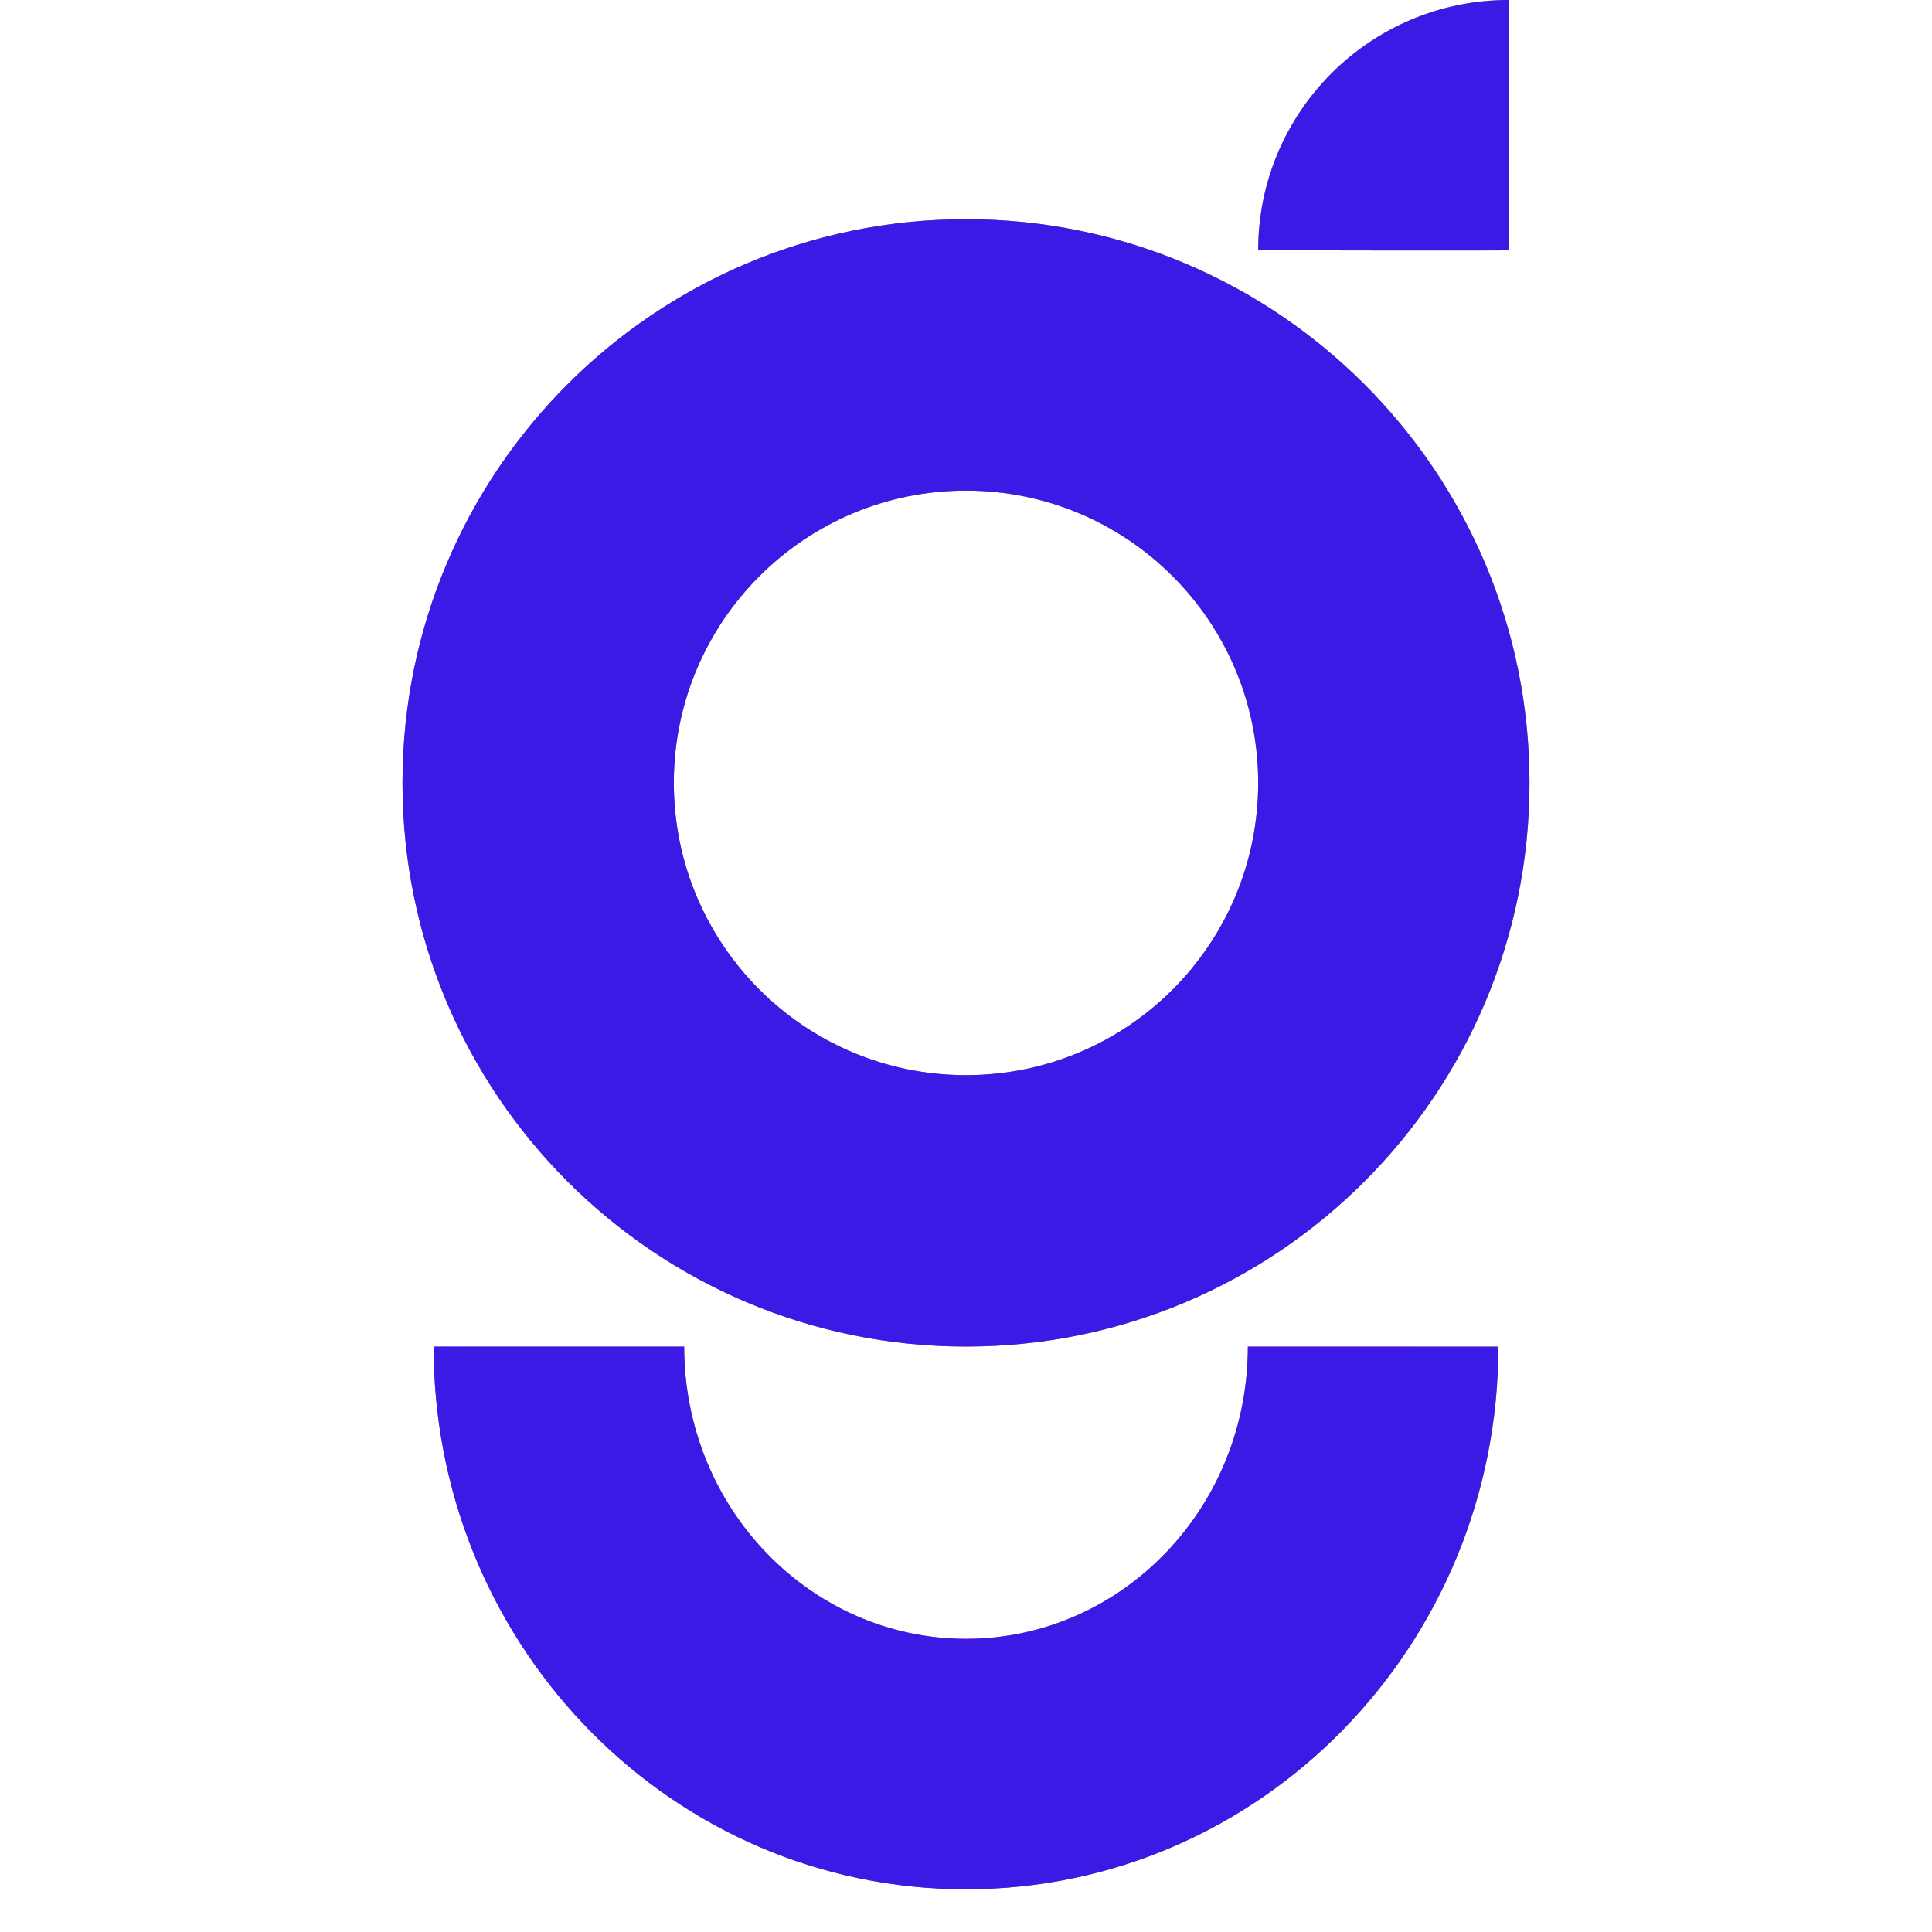
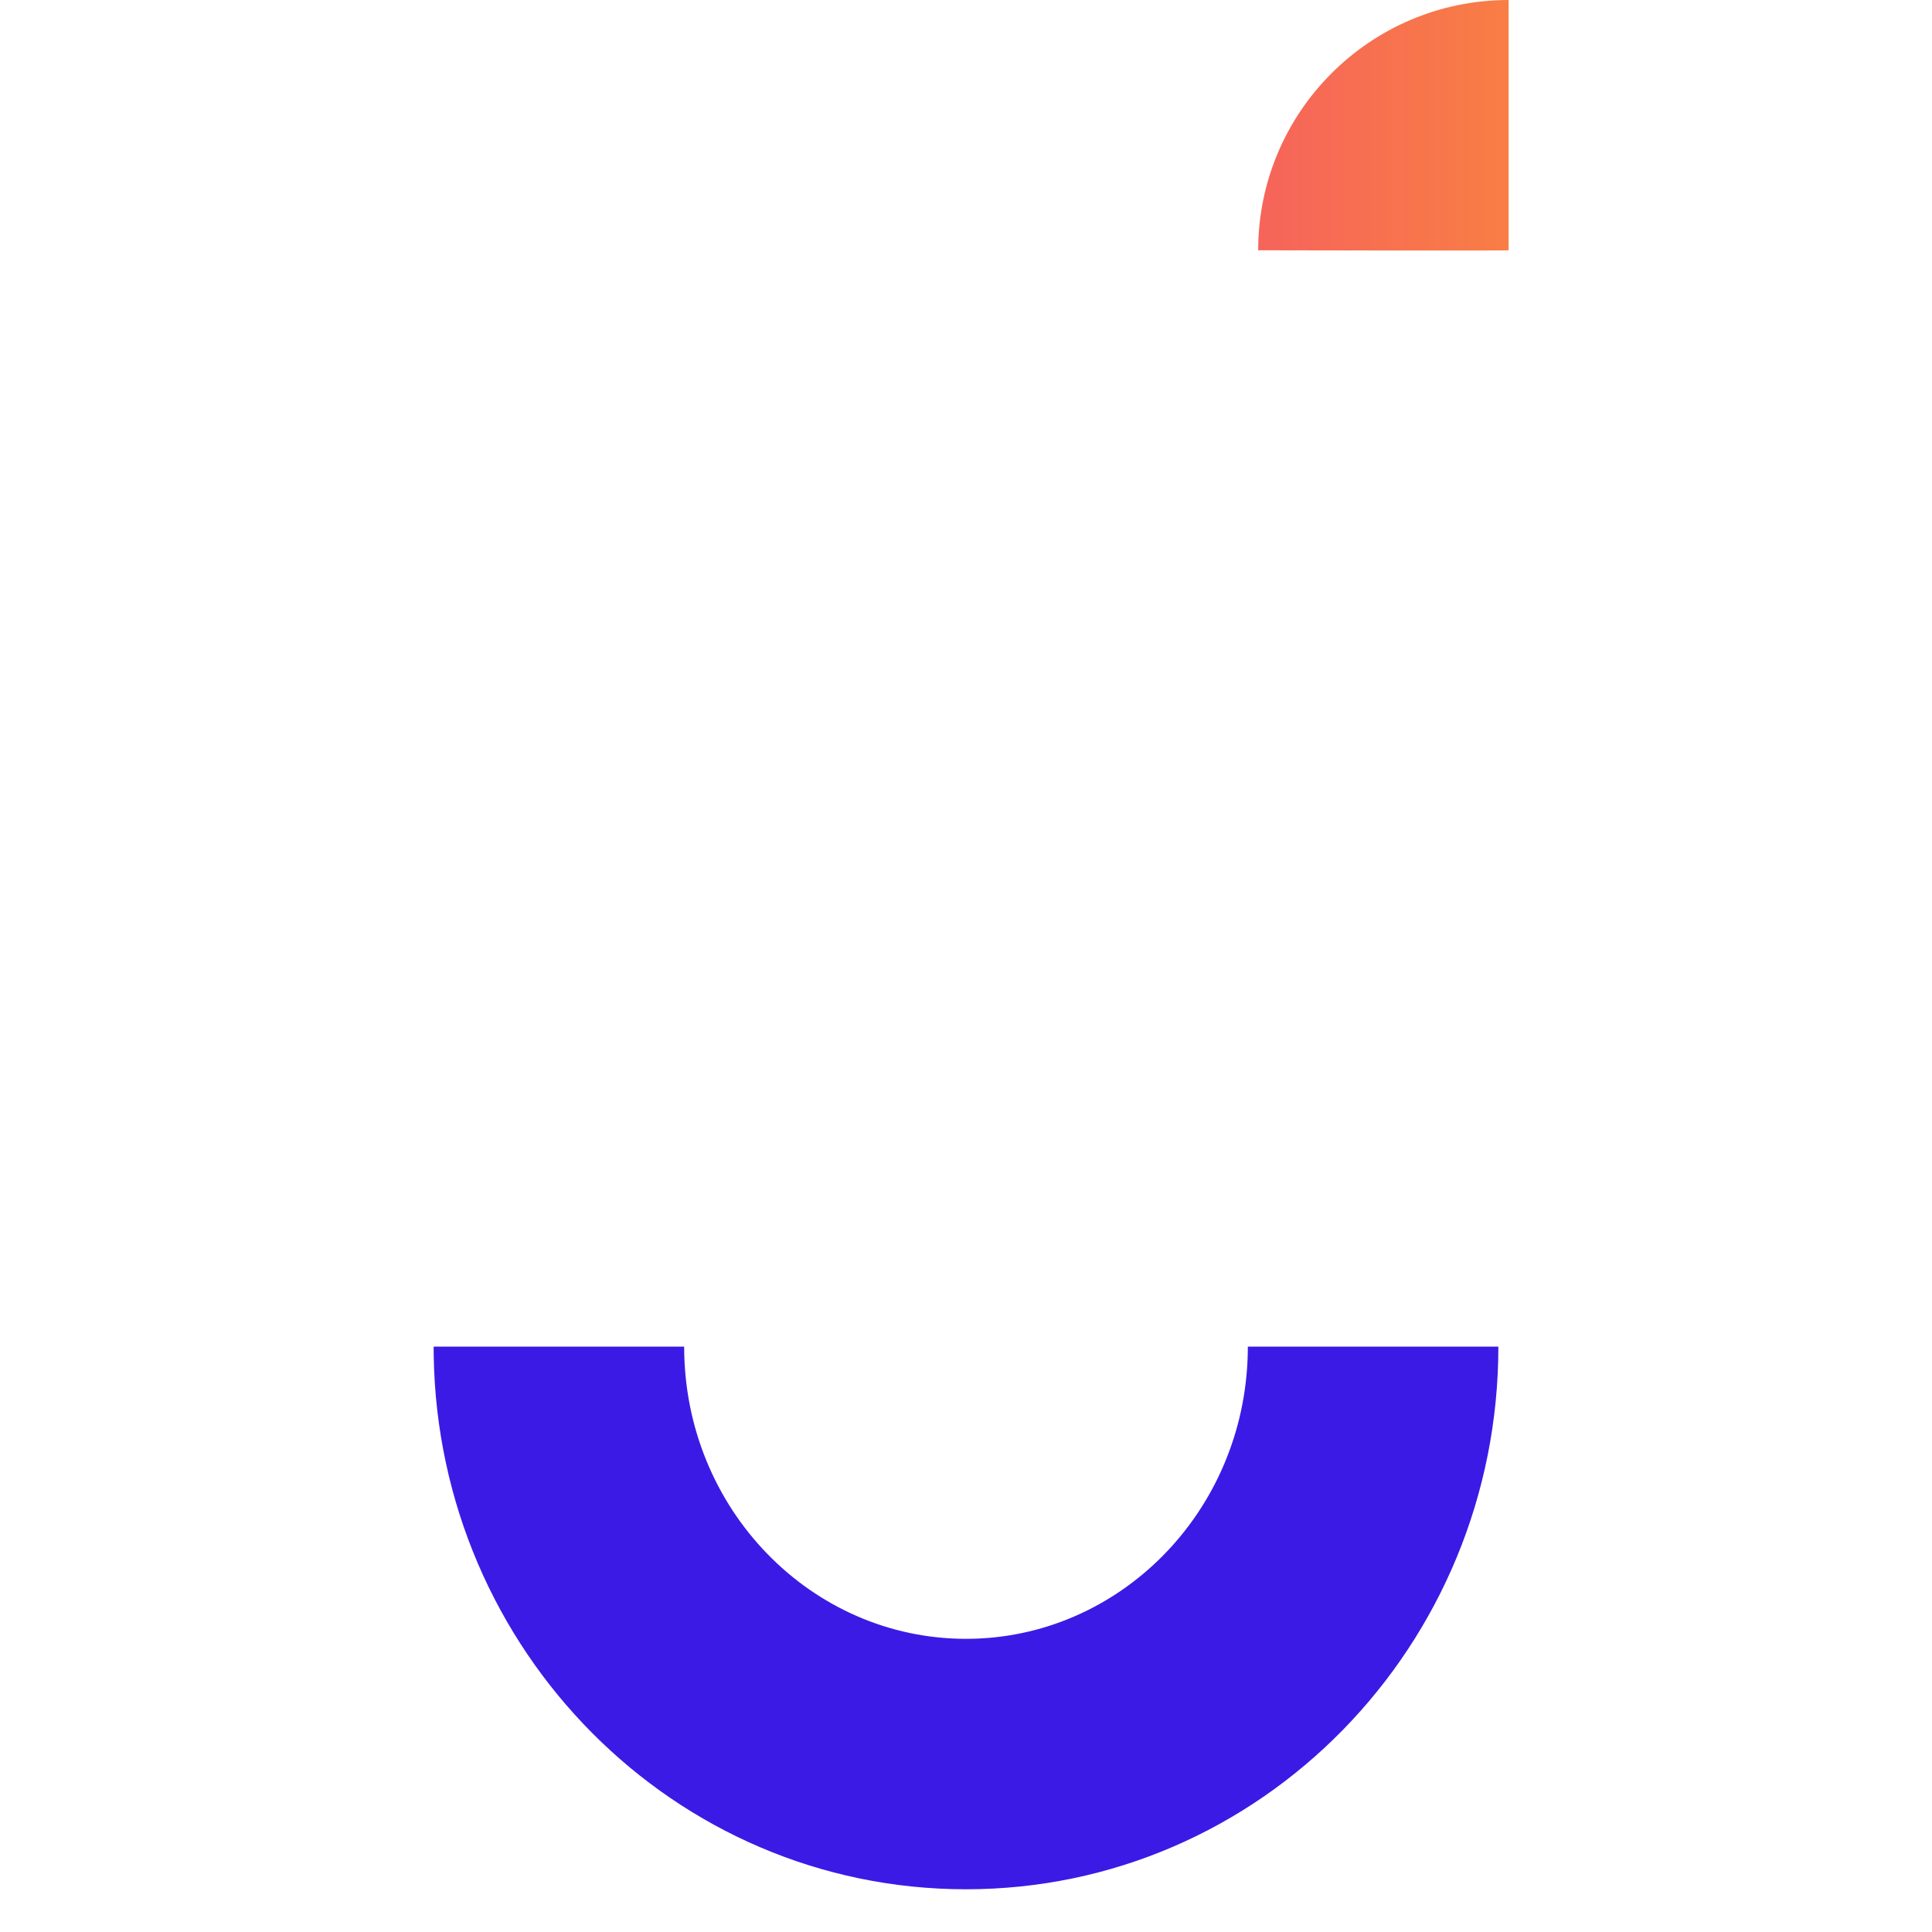
<svg xmlns="http://www.w3.org/2000/svg" width="648" height="648" viewBox="0 0 648 648" fill="none">
  <path d="M505.997 0C459.607 0 422 37.583 422 83.944C422 83.944 506.55 84.129 505.997 83.944V0Z" fill="url(#paint0_linear_6360_26207)" />
-   <path d="M502.556 451.67C502.556 551.952 422.855 633.67 324 633.67C226.133 633.67 147.04 553.578 145.468 454.673L145.444 451.67H229.47C229.47 506.029 272.034 549.67 324 549.67C375.254 549.67 417.362 507.216 418.506 453.898L418.53 451.67H502.556Z" fill="url(#paint1_linear_6360_26207)" />
-   <path fill-rule="evenodd" clip-rule="evenodd" d="M513 262.582C513 158.168 428.382 73.523 324 73.523C219.618 73.523 135 158.168 135 262.582C135 366.997 219.618 451.642 324 451.642C428.382 451.642 513 366.997 513 262.582ZM226 262.582C226 208.442 269.876 164.552 324 164.552C378.124 164.552 422 208.442 422 262.582C422 316.723 378.124 360.613 324 360.613C269.876 360.613 226 316.723 226 262.582Z" fill="url(#paint2_linear_6360_26207)" />
-   <path d="M505.997 0C459.607 0 422 37.583 422 83.944C422 83.944 506.55 84.129 505.997 83.944V0Z" fill="#3C1AE5" />
  <path d="M502.556 451.67C502.556 551.952 422.855 633.67 324 633.67C226.133 633.67 147.04 553.578 145.468 454.673L145.444 451.67H229.47C229.47 506.029 272.034 549.67 324 549.67C375.254 549.67 417.362 507.216 418.506 453.898L418.53 451.67H502.556Z" fill="#3C1AE5" />
-   <path fill-rule="evenodd" clip-rule="evenodd" d="M513 262.582C513 158.168 428.382 73.523 324 73.523C219.618 73.523 135 158.168 135 262.582C135 366.997 219.618 451.642 324 451.642C428.382 451.642 513 366.997 513 262.582ZM226 262.582C226 208.442 269.876 164.552 324 164.552C378.124 164.552 422 208.442 422 262.582C422 316.723 378.124 360.613 324 360.613C269.876 360.613 226 316.723 226 262.582Z" fill="#3C1AE5" />
  <defs>
    <linearGradient id="paint0_linear_6360_26207" x1="513" y1="316.835" x2="135" y2="316.834" gradientUnits="userSpaceOnUse">
      <stop stop-color="#F98043" />
      <stop offset="0.472" stop-color="#F34970" />
      <stop offset="1" stop-color="#8D3EE7" />
    </linearGradient>
    <linearGradient id="paint1_linear_6360_26207" x1="513" y1="316.835" x2="135" y2="316.834" gradientUnits="userSpaceOnUse">
      <stop stop-color="#F98043" />
      <stop offset="0.472" stop-color="#F34970" />
      <stop offset="1" stop-color="#8D3EE7" />
    </linearGradient>
    <linearGradient id="paint2_linear_6360_26207" x1="513" y1="316.835" x2="135" y2="316.834" gradientUnits="userSpaceOnUse">
      <stop stop-color="#F98043" />
      <stop offset="0.472" stop-color="#F34970" />
      <stop offset="1" stop-color="#8D3EE7" />
    </linearGradient>
  </defs>
</svg>